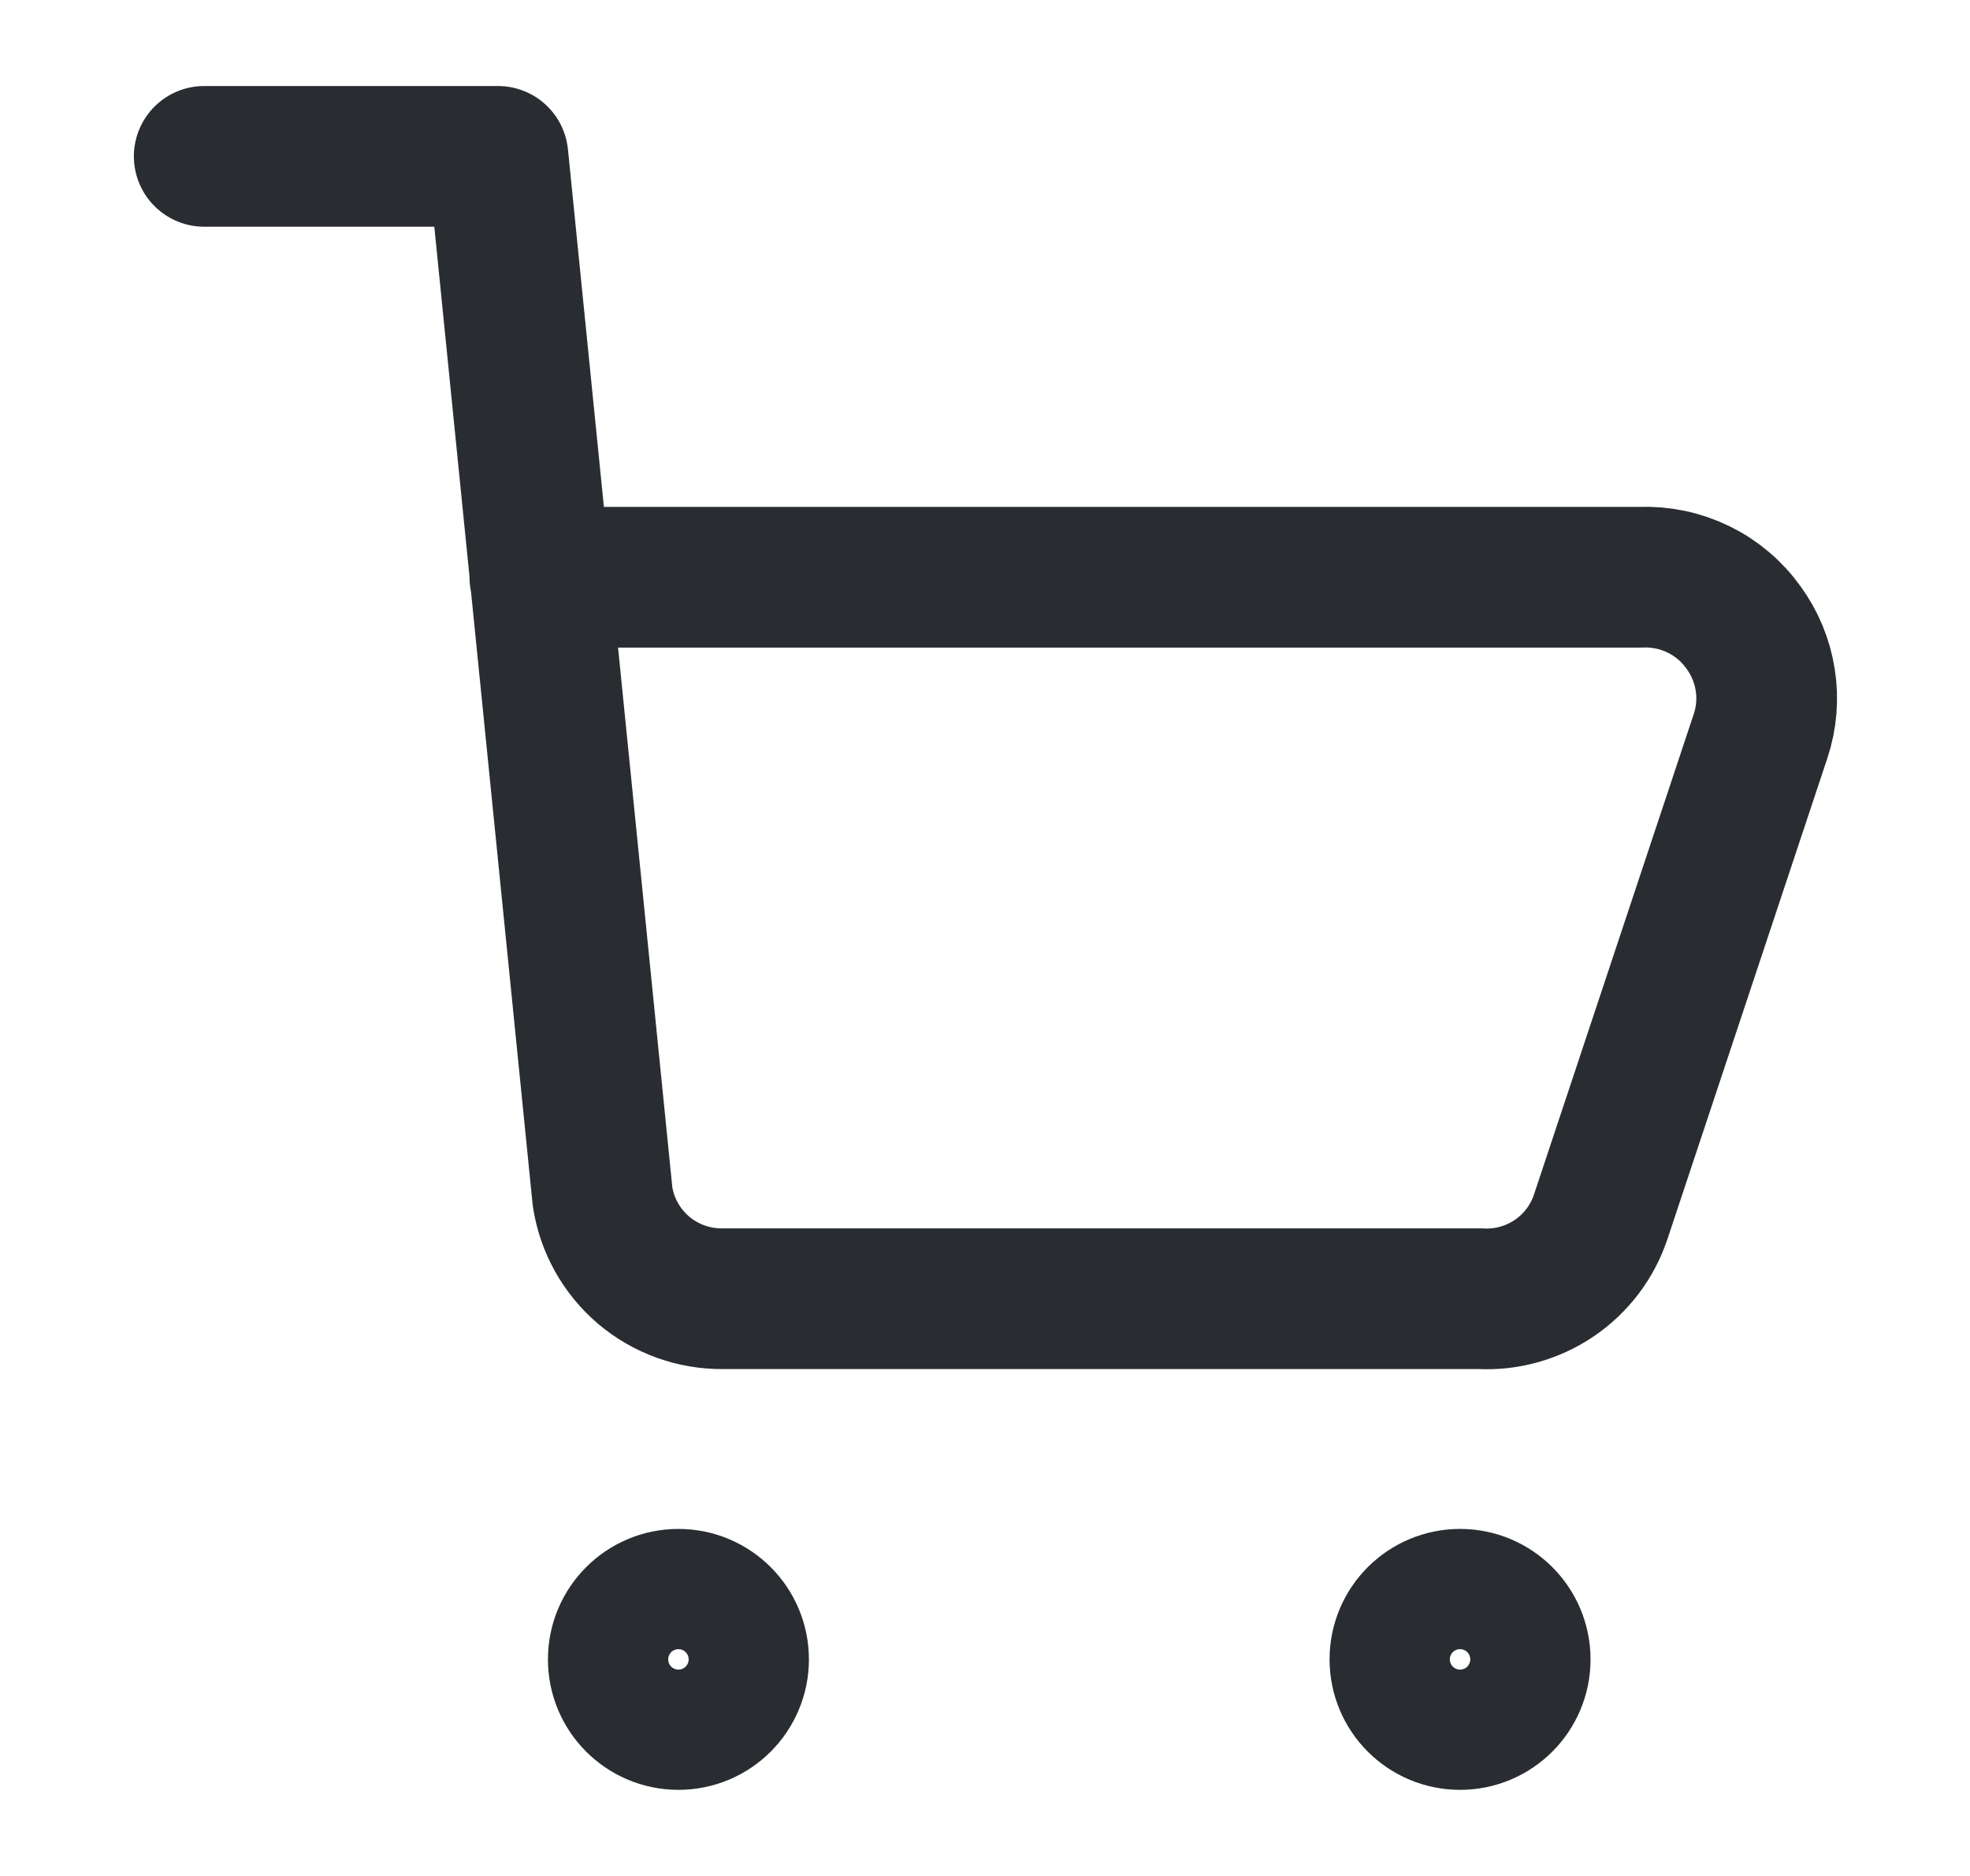
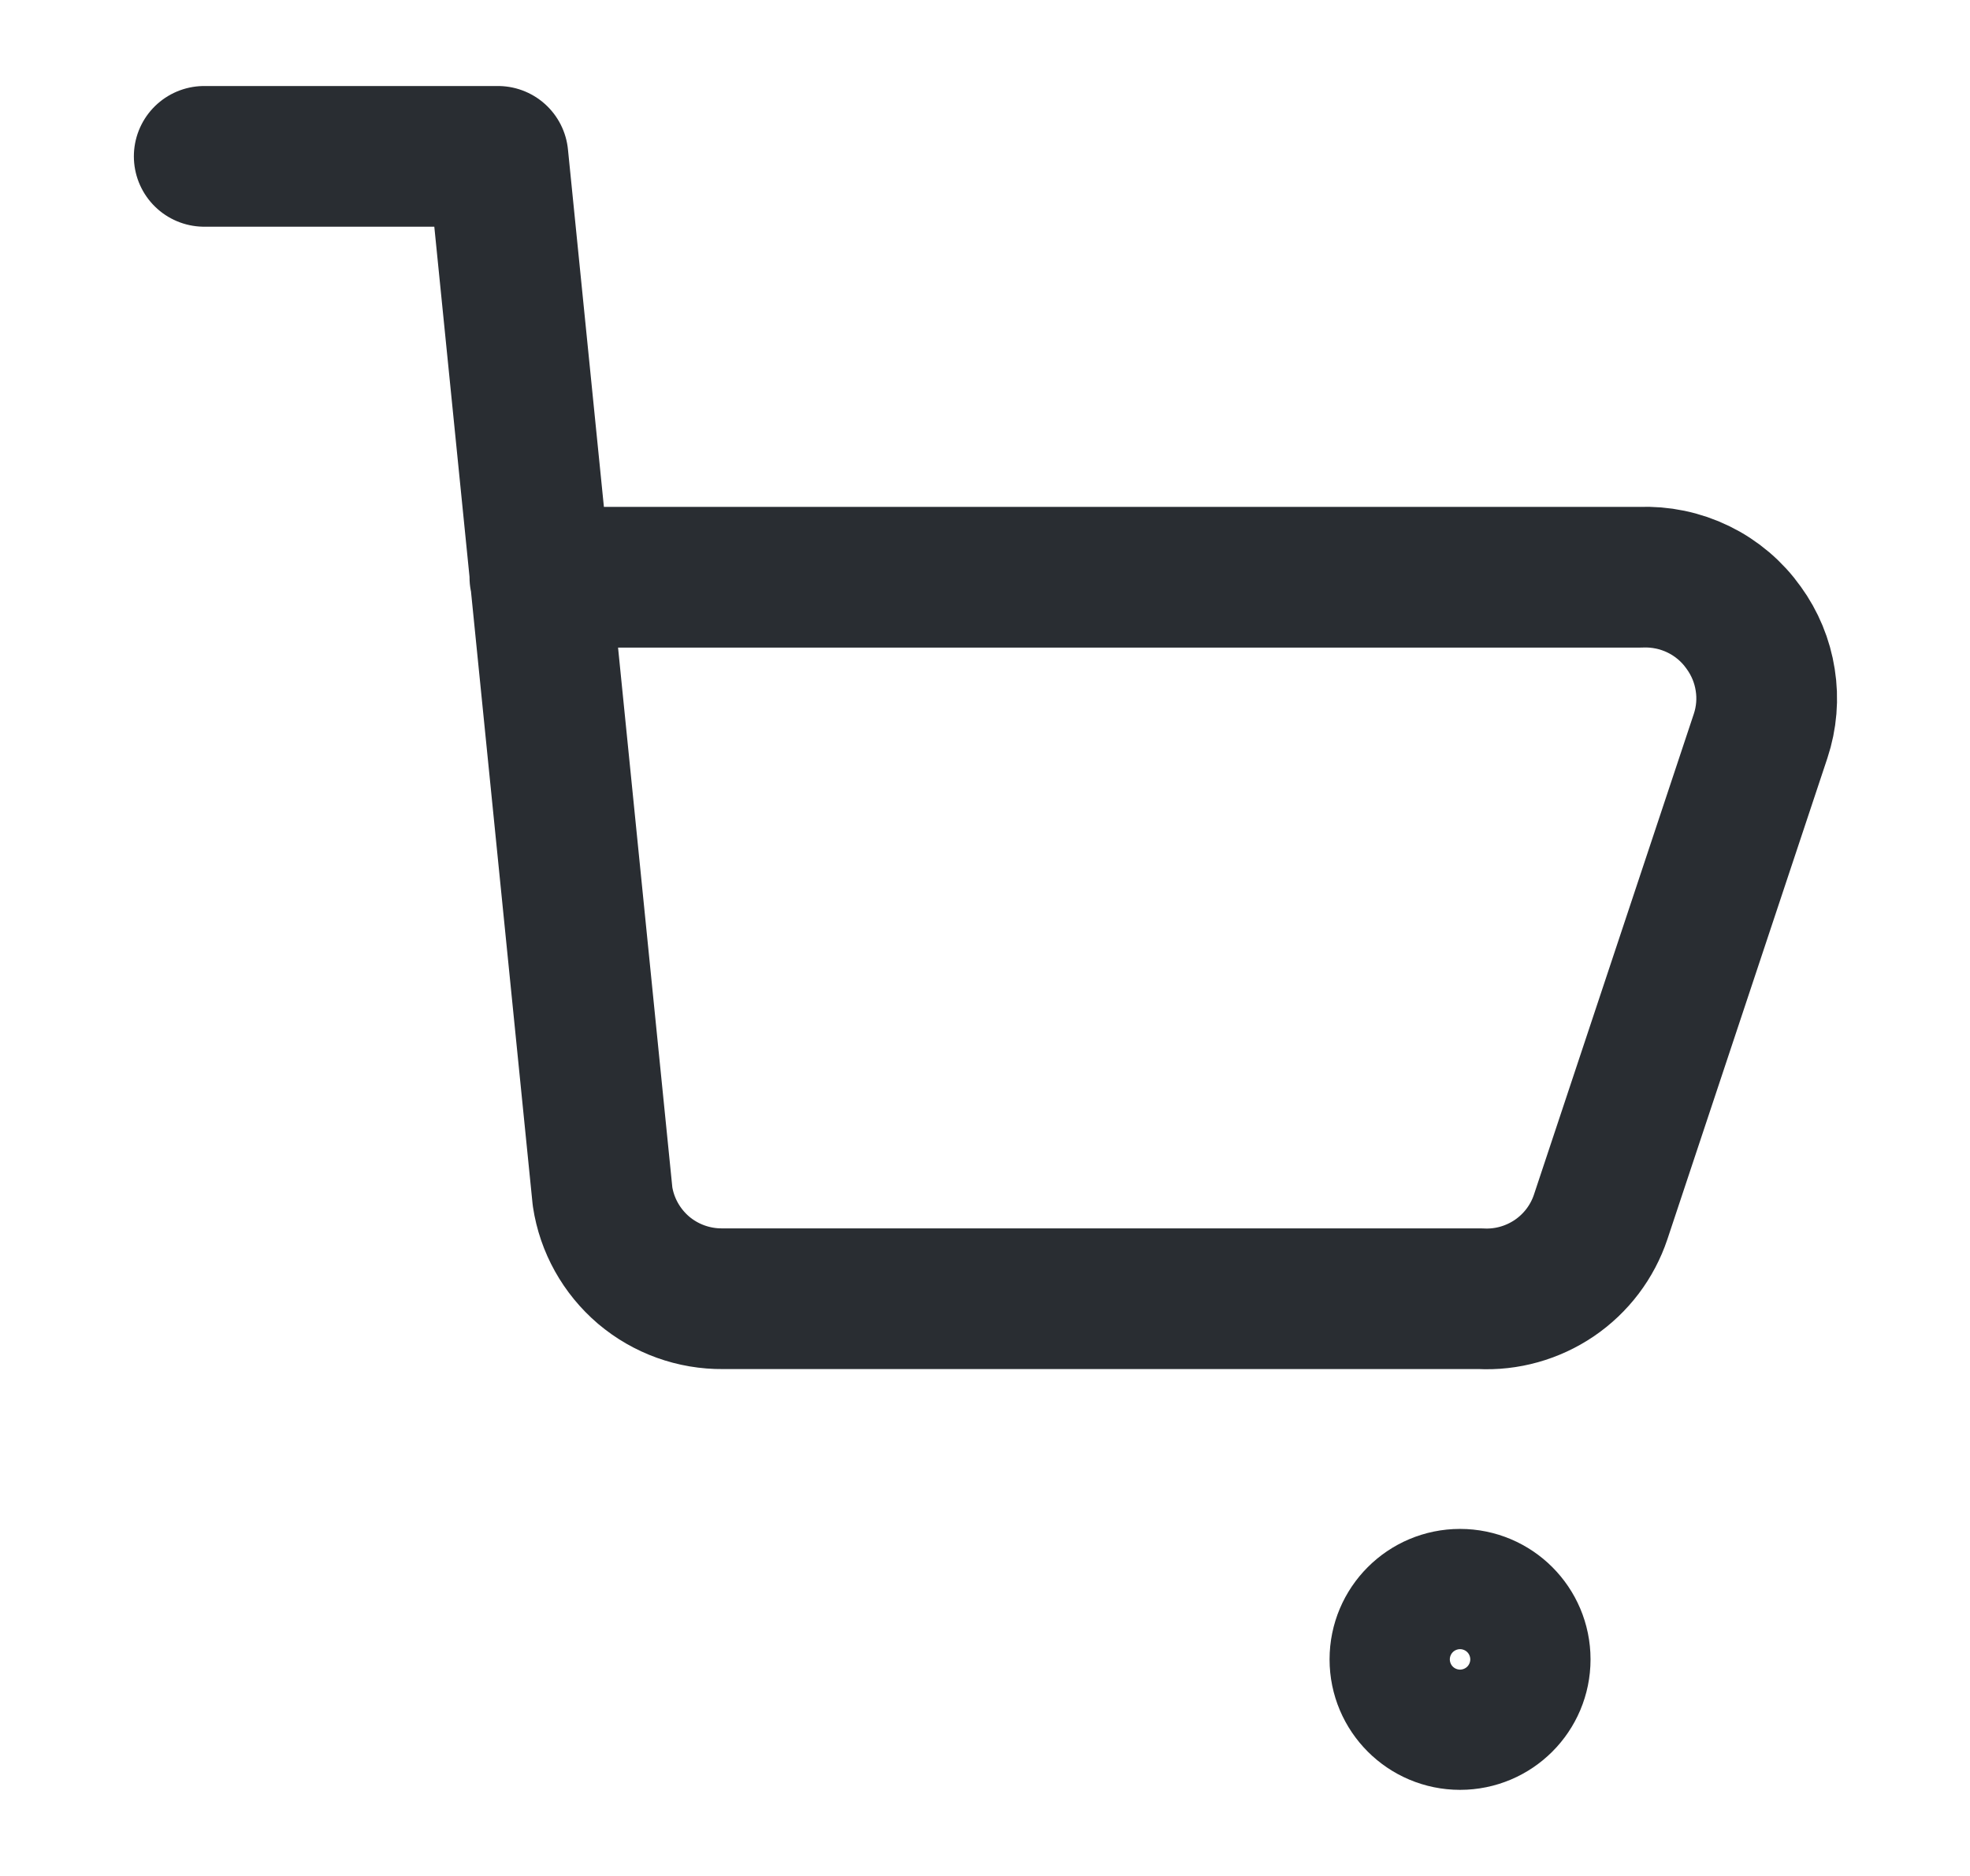
<svg xmlns="http://www.w3.org/2000/svg" fill="none" height="20" viewBox="0 0 21 20" width="21">
  <g stroke="#292d32" stroke-linecap="round" stroke-linejoin="round" stroke-width="1.5">
    <path d="m2.177 1.667h3.131l1.115 11.089c.046.306.202.584.437.785.236.2.536.308.845.305h8.076c.28.015.556-.063.788-.22.232-.158.405-.386.494-.652l1.705-5.128c.064-.193.081-.398.049-.598-.031-.201-.11-.391-.229-.555-.124-.175-.29-.316-.483-.41-.193-.094-.406-.138-.62-.129h-11.73" />
    <path d="m15.564 18.332c-.354 0-.641-.287-.641-.641 0-.354.287-.641.641-.641.354 0 .641.287.641.641 0 .354-.287.641-.641.641z" />
-     <path d="m7.232 18.332c-.354 0-.641-.287-.641-.641 0-.354.287-.641.641-.641.354 0 .641.287.641.641 0 .354-.287.641-.641.641z" />
  </g>
</svg>